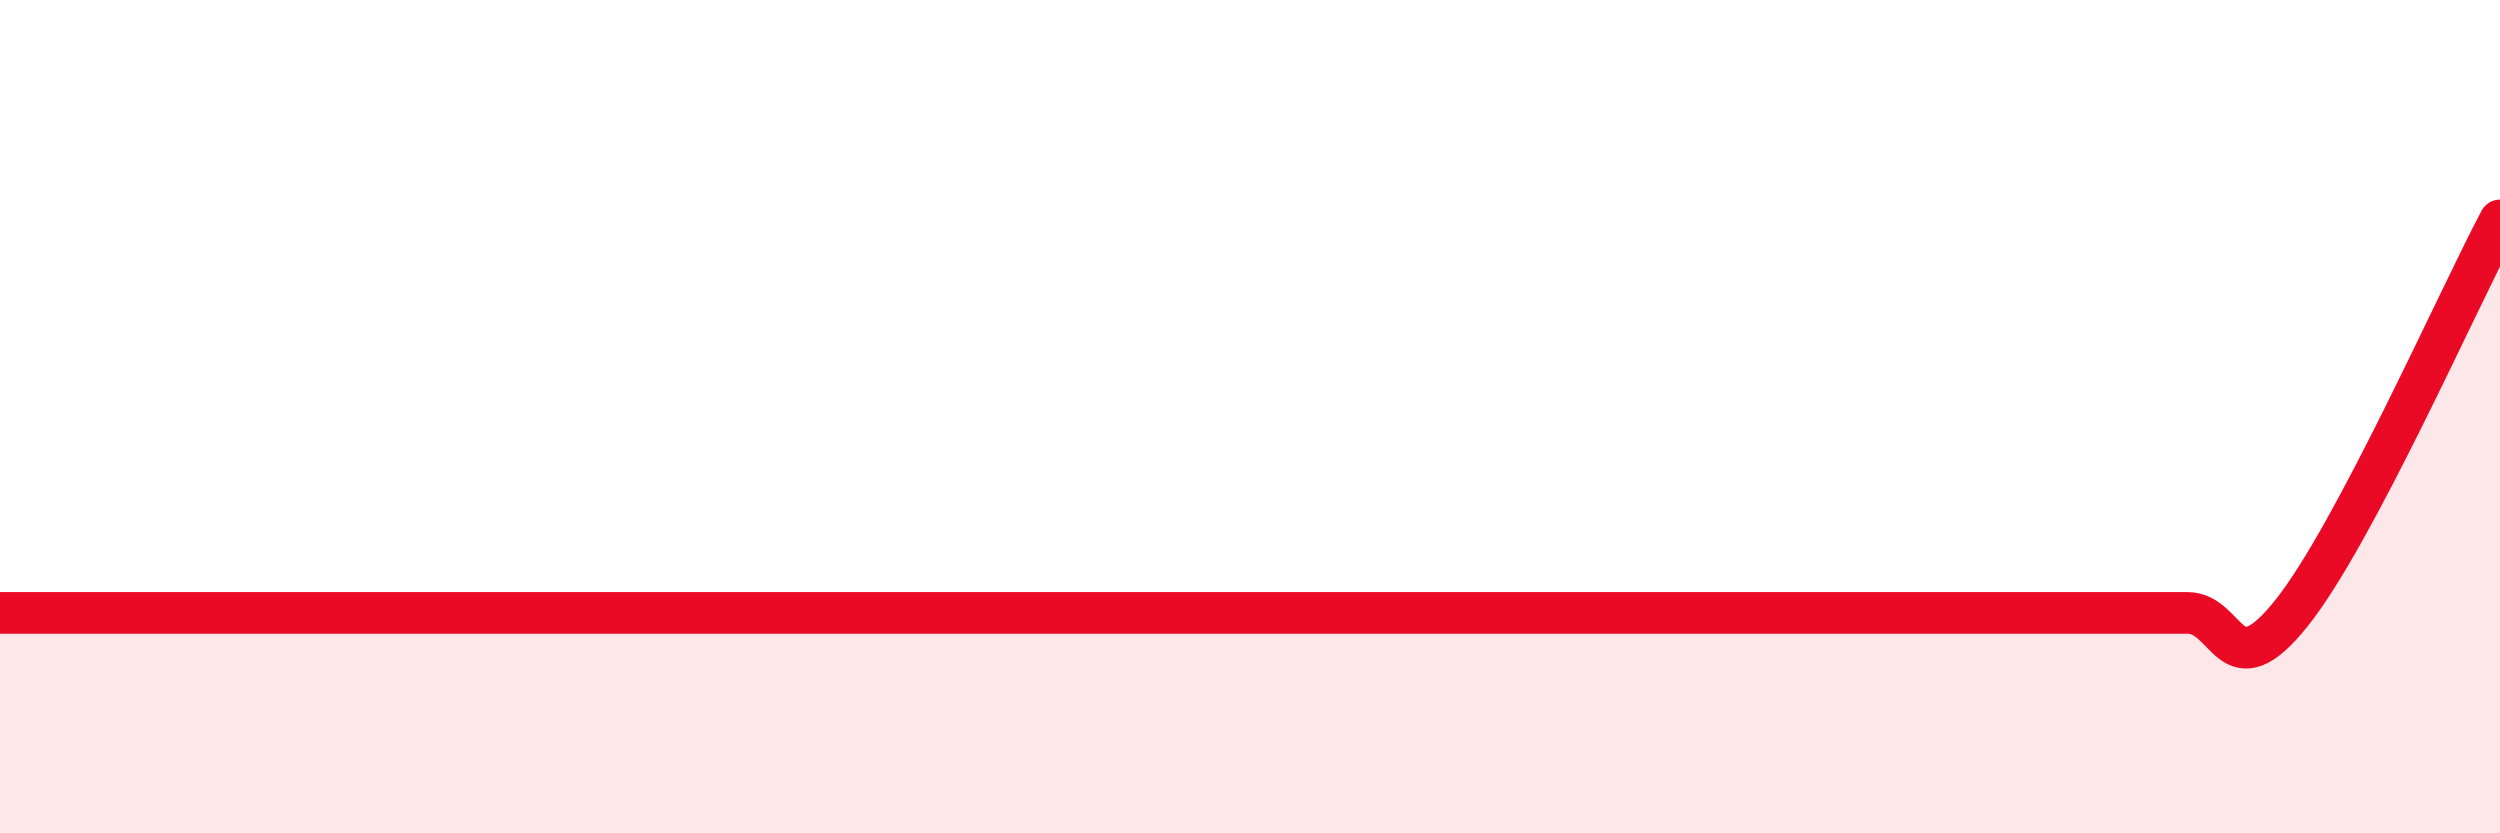
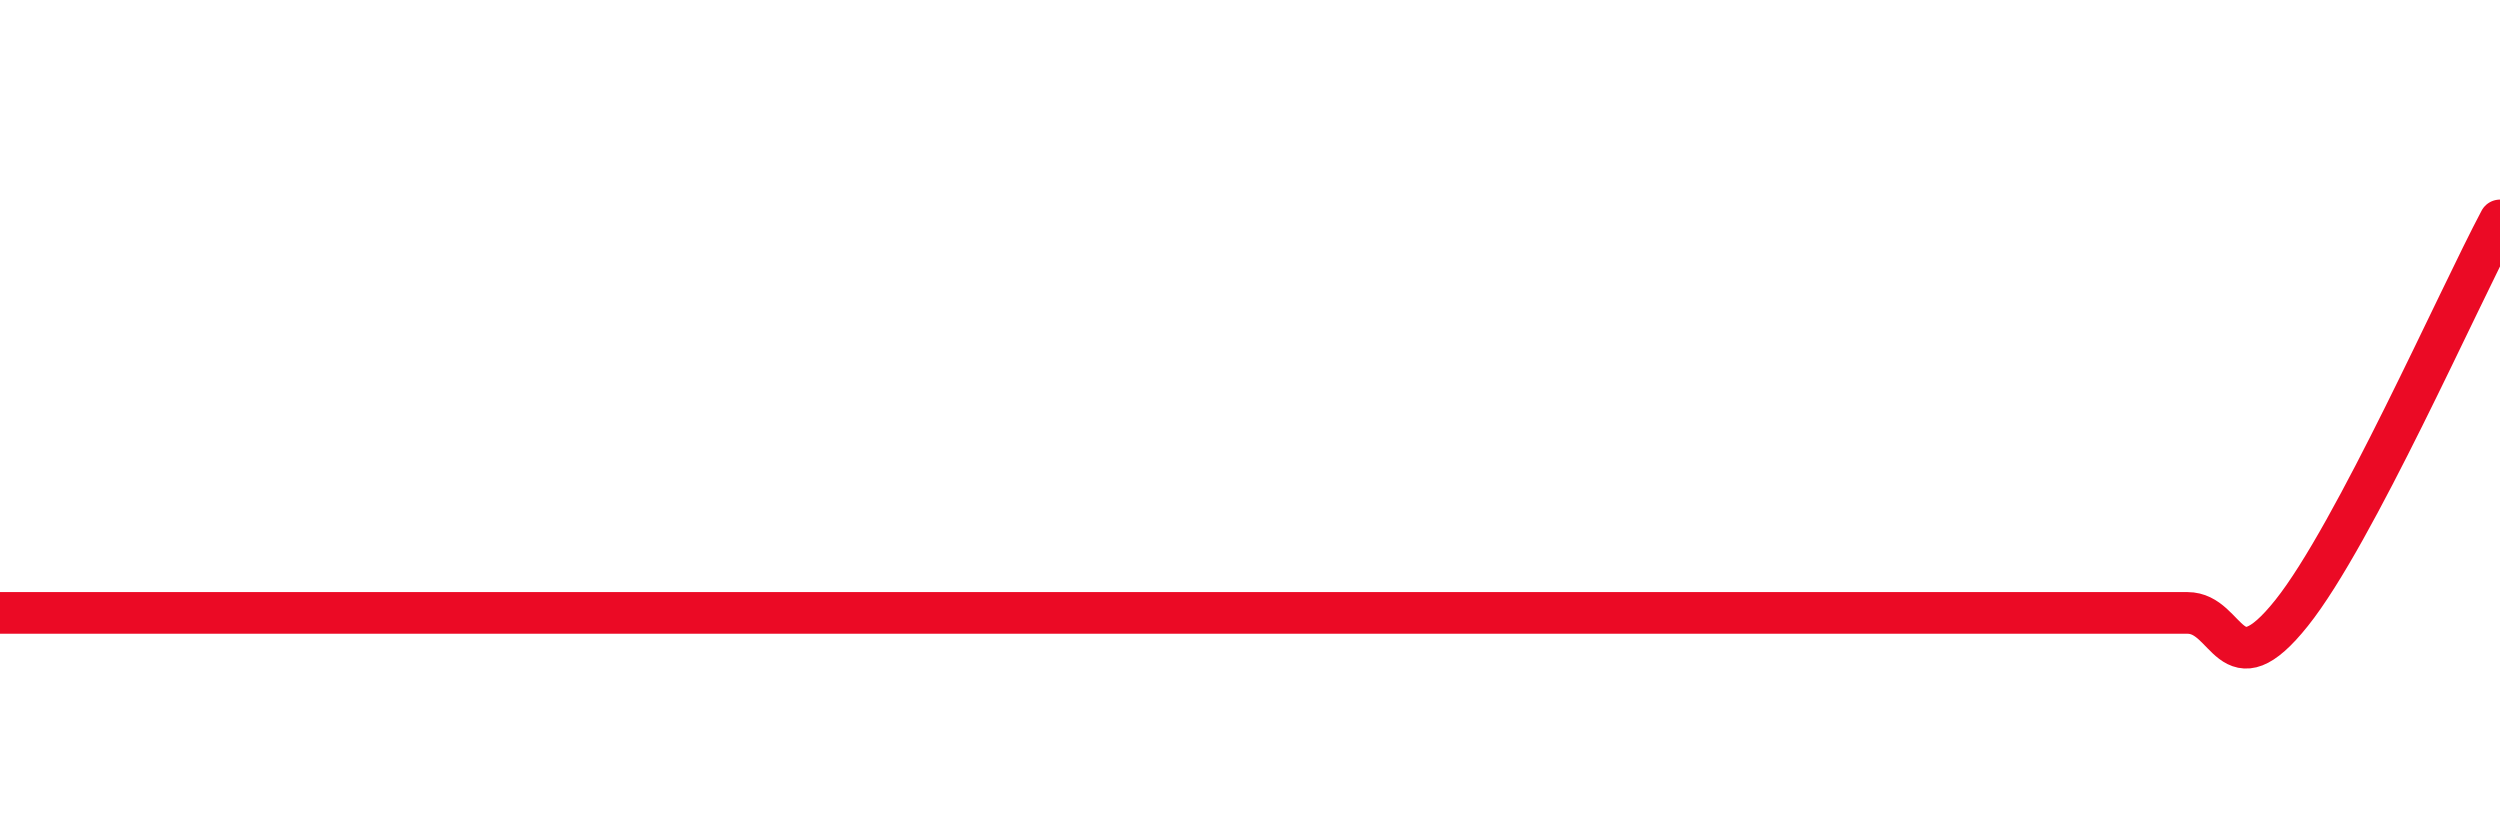
<svg xmlns="http://www.w3.org/2000/svg" width="60" height="20" viewBox="0 0 60 20">
-   <path d="M 0,14.71 C 0.5,14.71 0.5,14.71 2.5,14.71 C 4.5,14.71 8,14.71 10,14.71 C 12,14.71 11.5,14.71 12.5,14.71 C 13.5,14.71 14,14.71 15,14.71 C 16,14.71 16.5,14.71 17.5,14.71 C 18.5,14.71 19,14.71 20,14.71 C 21,14.71 21.5,14.71 22.5,14.71 C 23.5,14.71 24,14.71 25,14.71 C 26,14.71 26.5,14.71 27.5,14.71 C 28.5,14.71 29,14.71 30,14.71 C 31,14.71 31.5,14.71 32.5,14.71 C 33.5,14.71 34,14.71 35,14.71 C 36,14.71 36.5,14.71 37.5,14.71 C 38.5,14.71 39,14.71 40,14.71 C 41,14.71 41.5,14.71 42.5,14.71 C 43.5,14.71 44,14.71 45,14.71 C 46,14.71 46.5,14.71 47.5,14.71 C 48.5,14.71 49,14.71 50,14.71 C 51,14.71 51.5,14.71 52.5,14.71 C 53.5,14.71 53.5,16.59 55,14.71 C 56.5,12.83 59,7.17 60,5.29L60 20L0 20Z" fill="#EB0A25" opacity="0.1" stroke-linecap="round" stroke-linejoin="round" />
-   <path d="M 0,14.71 C 0.5,14.71 0.5,14.71 2.5,14.71 C 4.5,14.71 8,14.71 10,14.71 C 12,14.71 11.5,14.71 12.5,14.71 C 13.5,14.71 14,14.71 15,14.71 C 16,14.71 16.5,14.71 17.5,14.71 C 18.5,14.71 19,14.71 20,14.71 C 21,14.71 21.5,14.71 22.5,14.71 C 23.5,14.71 24,14.71 25,14.71 C 26,14.71 26.5,14.71 27.5,14.71 C 28.5,14.71 29,14.71 30,14.71 C 31,14.71 31.5,14.71 32.5,14.71 C 33.5,14.71 34,14.71 35,14.71 C 36,14.71 36.5,14.71 37.5,14.71 C 38.5,14.71 39,14.71 40,14.71 C 41,14.71 41.5,14.71 42.5,14.71 C 43.5,14.71 44,14.71 45,14.71 C 46,14.71 46.5,14.71 47.5,14.71 C 48.5,14.71 49,14.71 50,14.71 C 51,14.71 51.5,14.71 52.5,14.71 C 53.5,14.71 53.5,16.59 55,14.71 C 56.5,12.83 59,7.17 60,5.29" stroke="#EB0A25" stroke-width="1" fill="none" stroke-linecap="round" stroke-linejoin="round" />
+   <path d="M 0,14.71 C 0.5,14.71 0.5,14.71 2.5,14.71 C 4.5,14.71 8,14.71 10,14.71 C 12,14.71 11.5,14.71 12.5,14.71 C 13.5,14.71 14,14.71 15,14.71 C 16,14.71 16.5,14.71 17.5,14.71 C 18.5,14.71 19,14.71 20,14.71 C 21,14.71 21.5,14.71 22.5,14.71 C 23.5,14.71 24,14.71 25,14.71 C 26,14.71 26.5,14.71 27.5,14.71 C 31,14.71 31.5,14.71 32.5,14.71 C 33.5,14.71 34,14.71 35,14.71 C 36,14.71 36.5,14.71 37.5,14.71 C 38.5,14.71 39,14.71 40,14.71 C 41,14.71 41.5,14.71 42.5,14.71 C 43.5,14.71 44,14.71 45,14.71 C 46,14.71 46.5,14.71 47.5,14.71 C 48.5,14.71 49,14.71 50,14.71 C 51,14.71 51.5,14.71 52.5,14.71 C 53.5,14.71 53.5,16.59 55,14.71 C 56.5,12.83 59,7.17 60,5.29" stroke="#EB0A25" stroke-width="1" fill="none" stroke-linecap="round" stroke-linejoin="round" />
</svg>